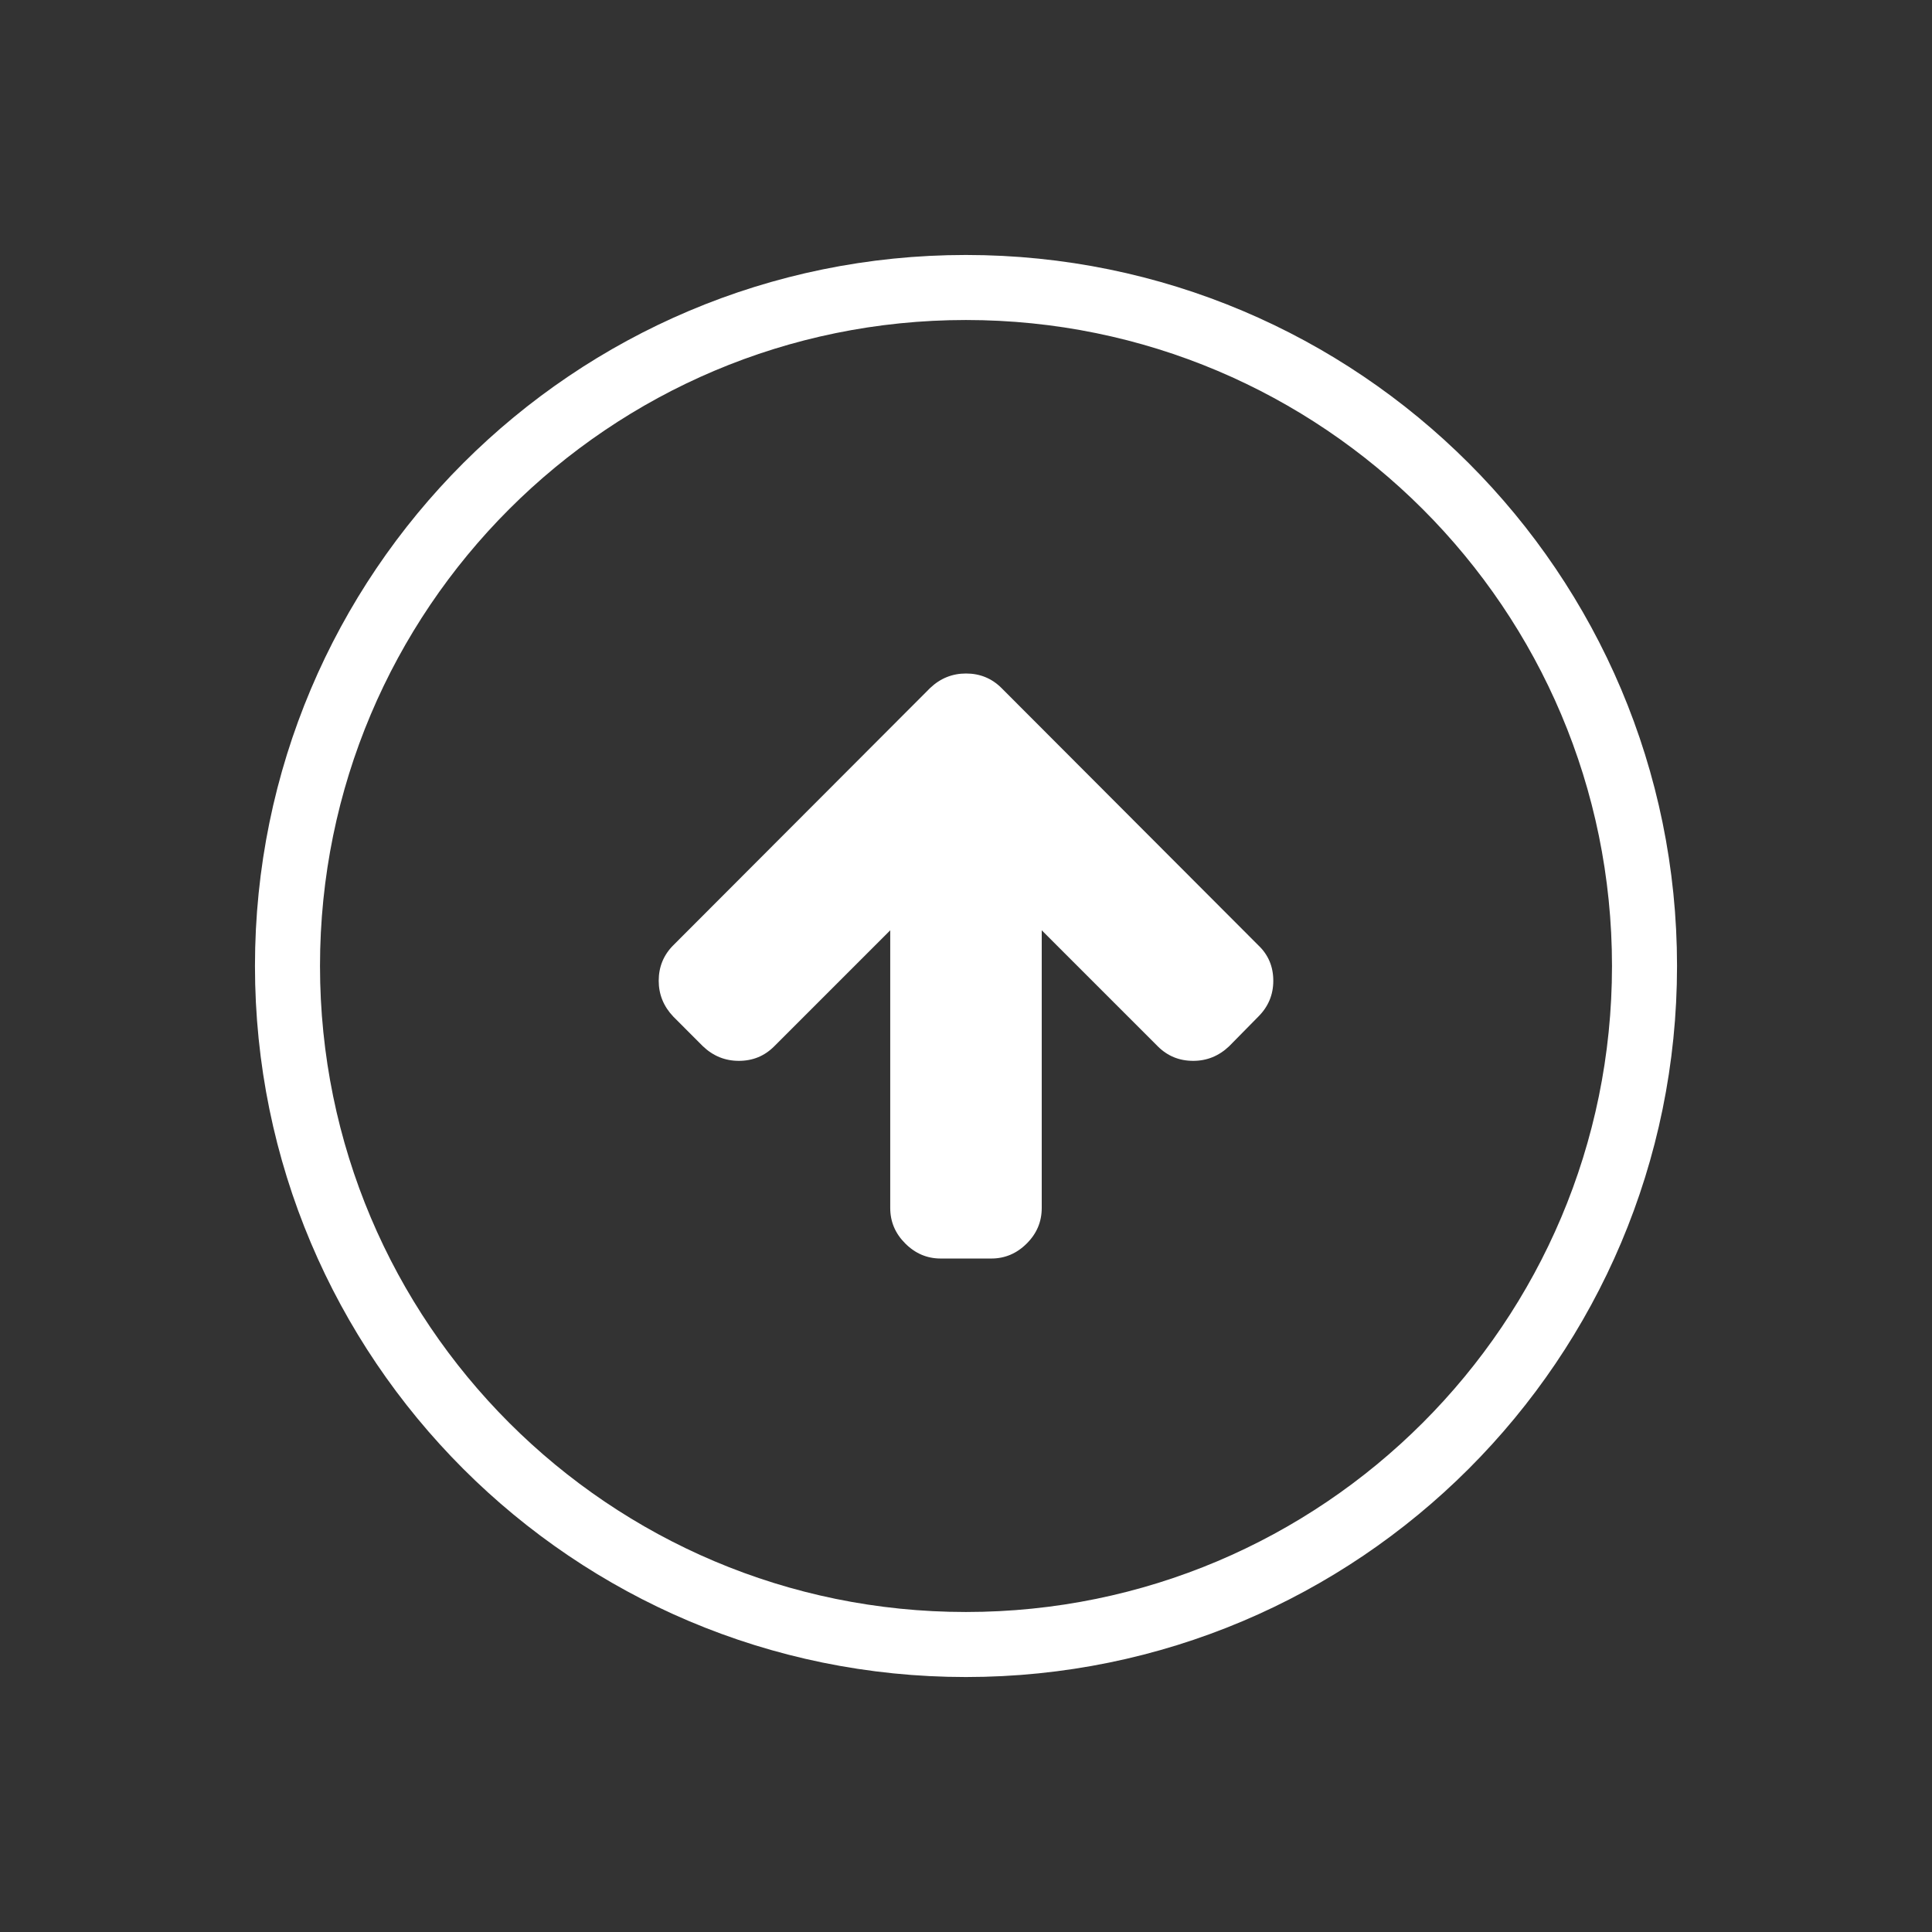
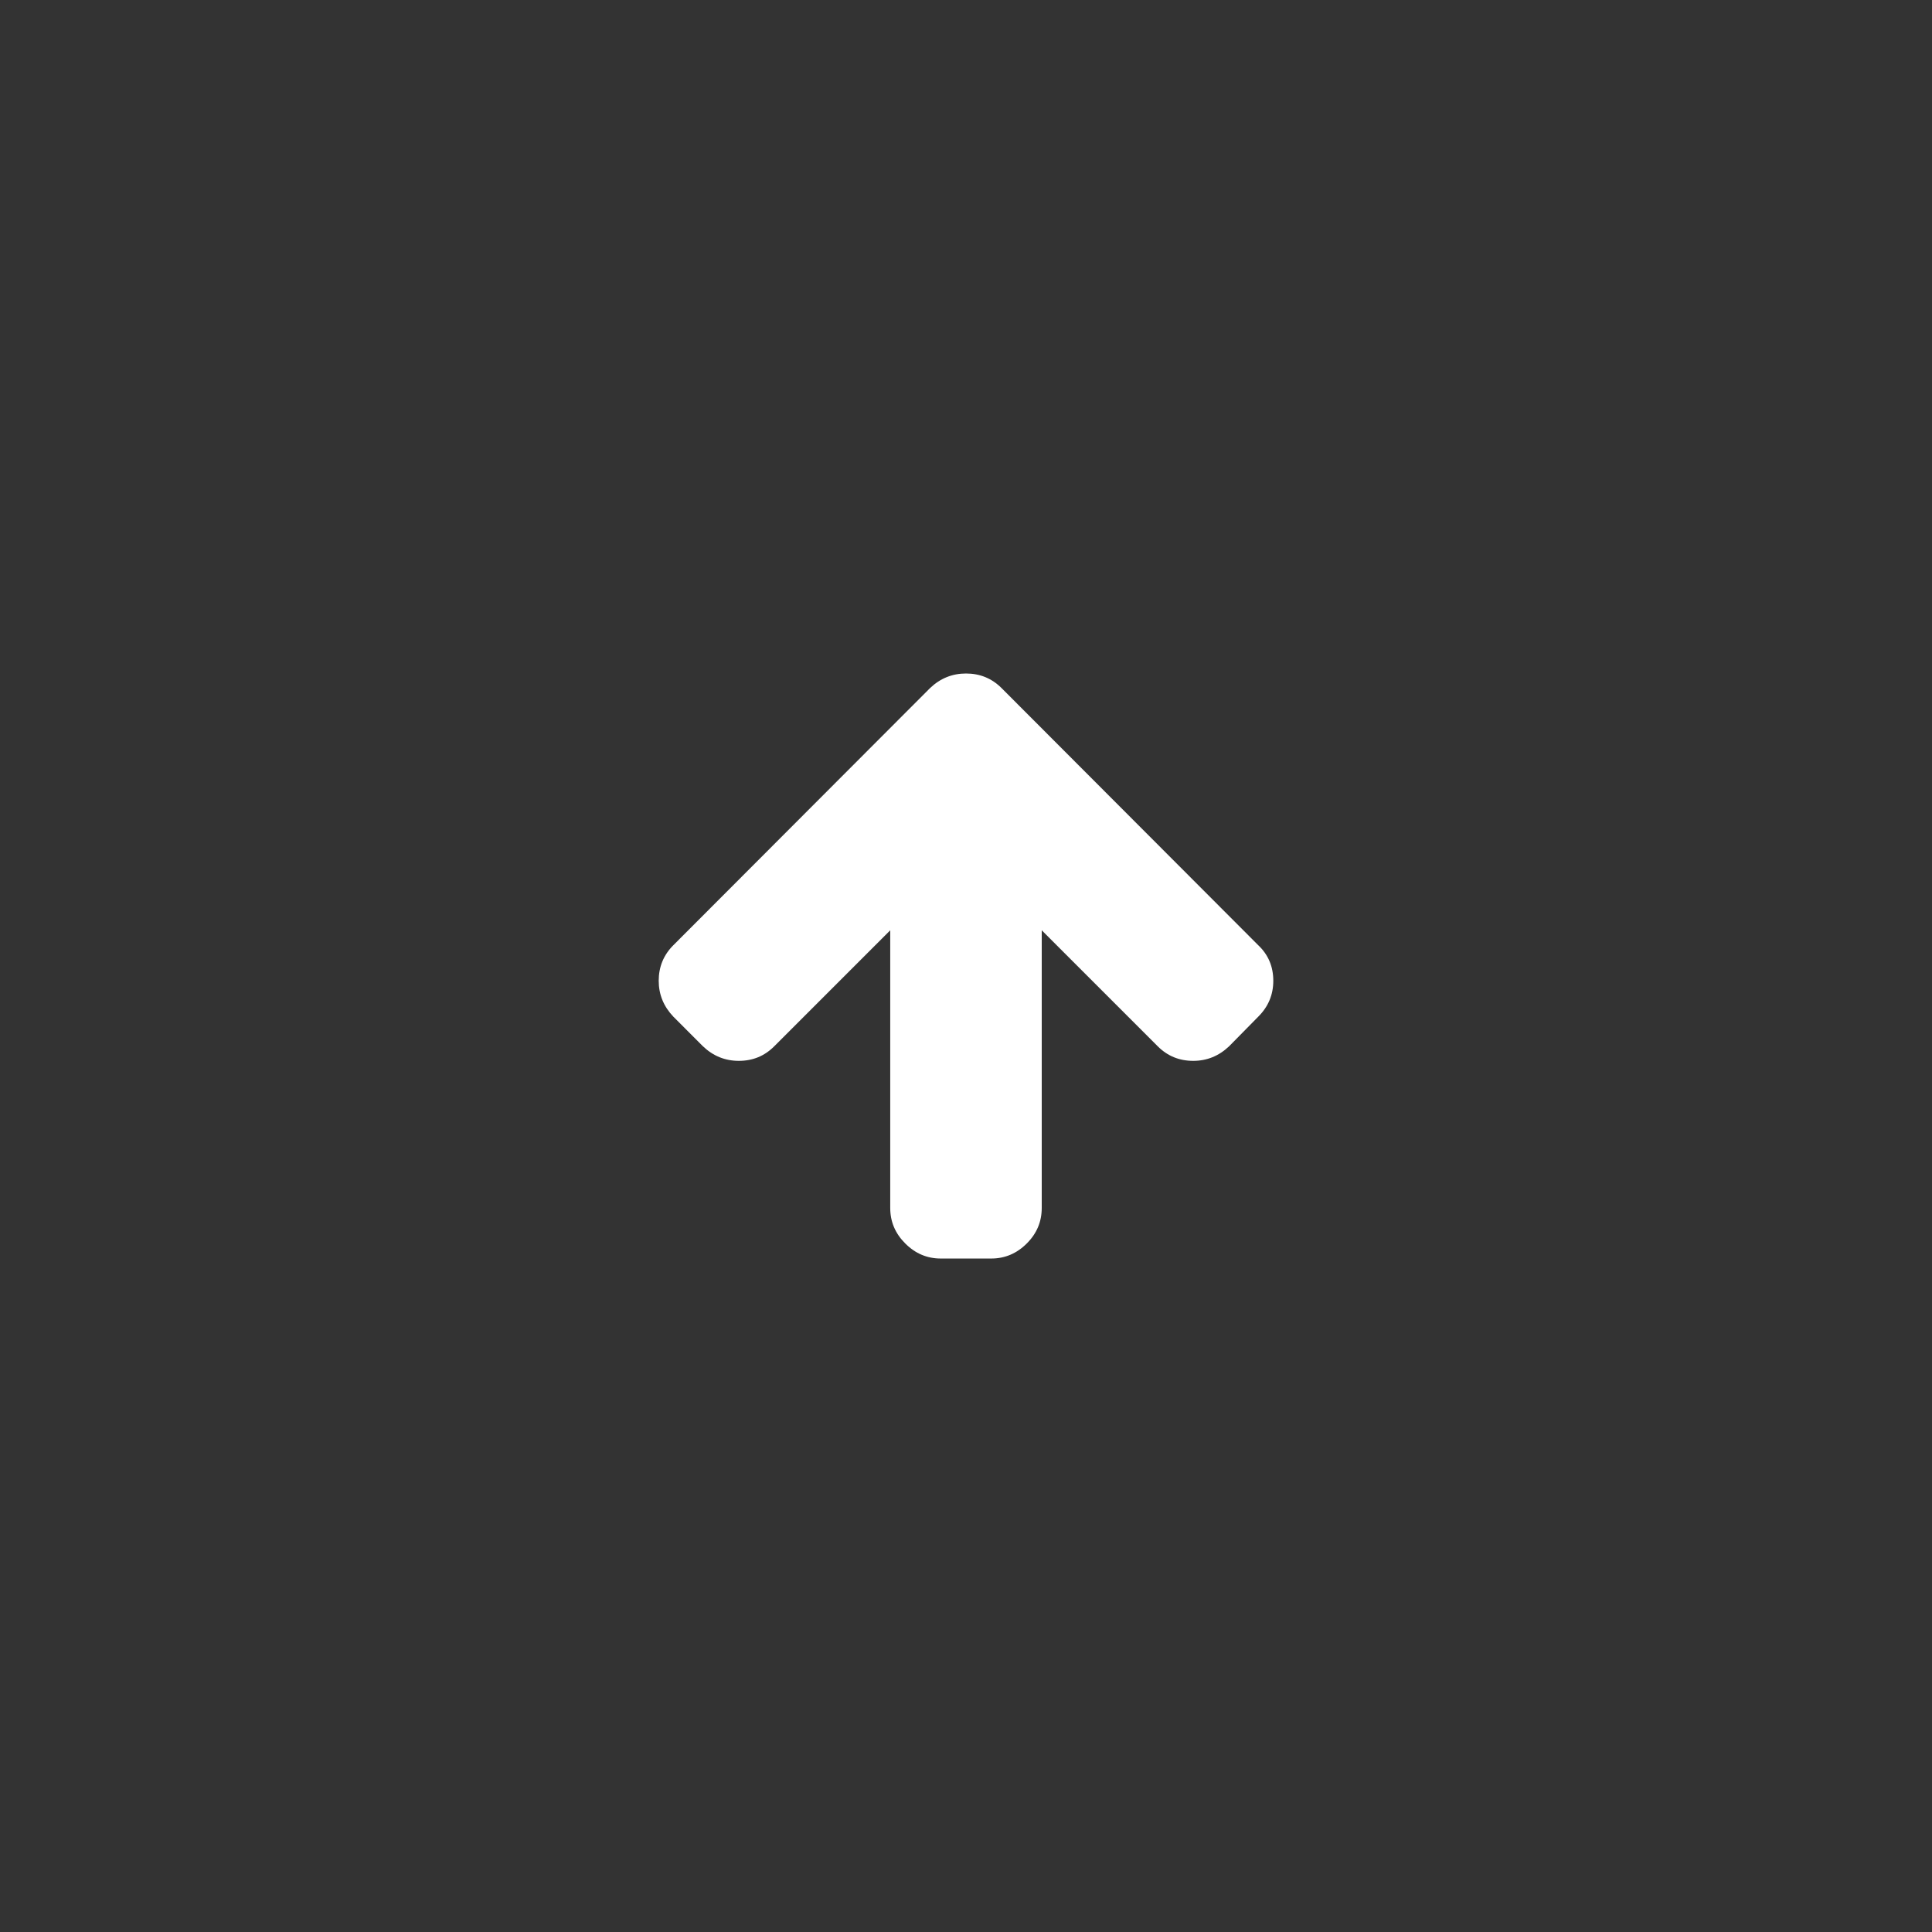
<svg xmlns="http://www.w3.org/2000/svg" version="1.1" id="Ebene_1" x="0px" y="0px" width="59.414px" height="59.415px" viewBox="0 0 59.414 59.415" enable-background="new 0 0 59.414 59.415" xml:space="preserve">
  <rect x="0" y="0" width="59.414" height="59.415" fill="#333333" stroke="none" />
-   <path fill="none" stroke="white" stroke-width="2" stroke-miterlimit="10" d="M8.841,29.706c0-11.525,9.338-20.865,20.863-20.865  s20.869,9.34,20.869,20.865s-9.344,20.867-20.869,20.867S8.841,41.231,8.841,29.706z" />
  <g>
    <path fill="white" d="M20.257,30.161c0-0.428,0.15-0.793,0.449-1.092l7.897-7.91c0.314-0.299,0.683-0.447,1.104-0.447   c0.428,0,0.792,0.148,1.092,0.447l7.896,7.91c0.308,0.291,0.462,0.656,0.462,1.092c0,0.43-0.154,0.797-0.462,1.104l-0.896,0.91   c-0.317,0.301-0.685,0.449-1.104,0.449c-0.43,0-0.792-0.148-1.093-0.449l-3.566-3.566v8.539c0,0.422-0.152,0.785-0.46,1.092   c-0.308,0.309-0.673,0.463-1.092,0.463h-1.553c-0.421,0-0.784-0.154-1.092-0.463c-0.308-0.307-0.462-0.67-0.462-1.092v-8.539   l-3.566,3.566c-0.299,0.301-0.661,0.449-1.091,0.449c-0.42,0-0.789-0.148-1.104-0.449l-0.909-0.91   C20.407,30.95,20.257,30.581,20.257,30.161z" />
  </g>
</svg>